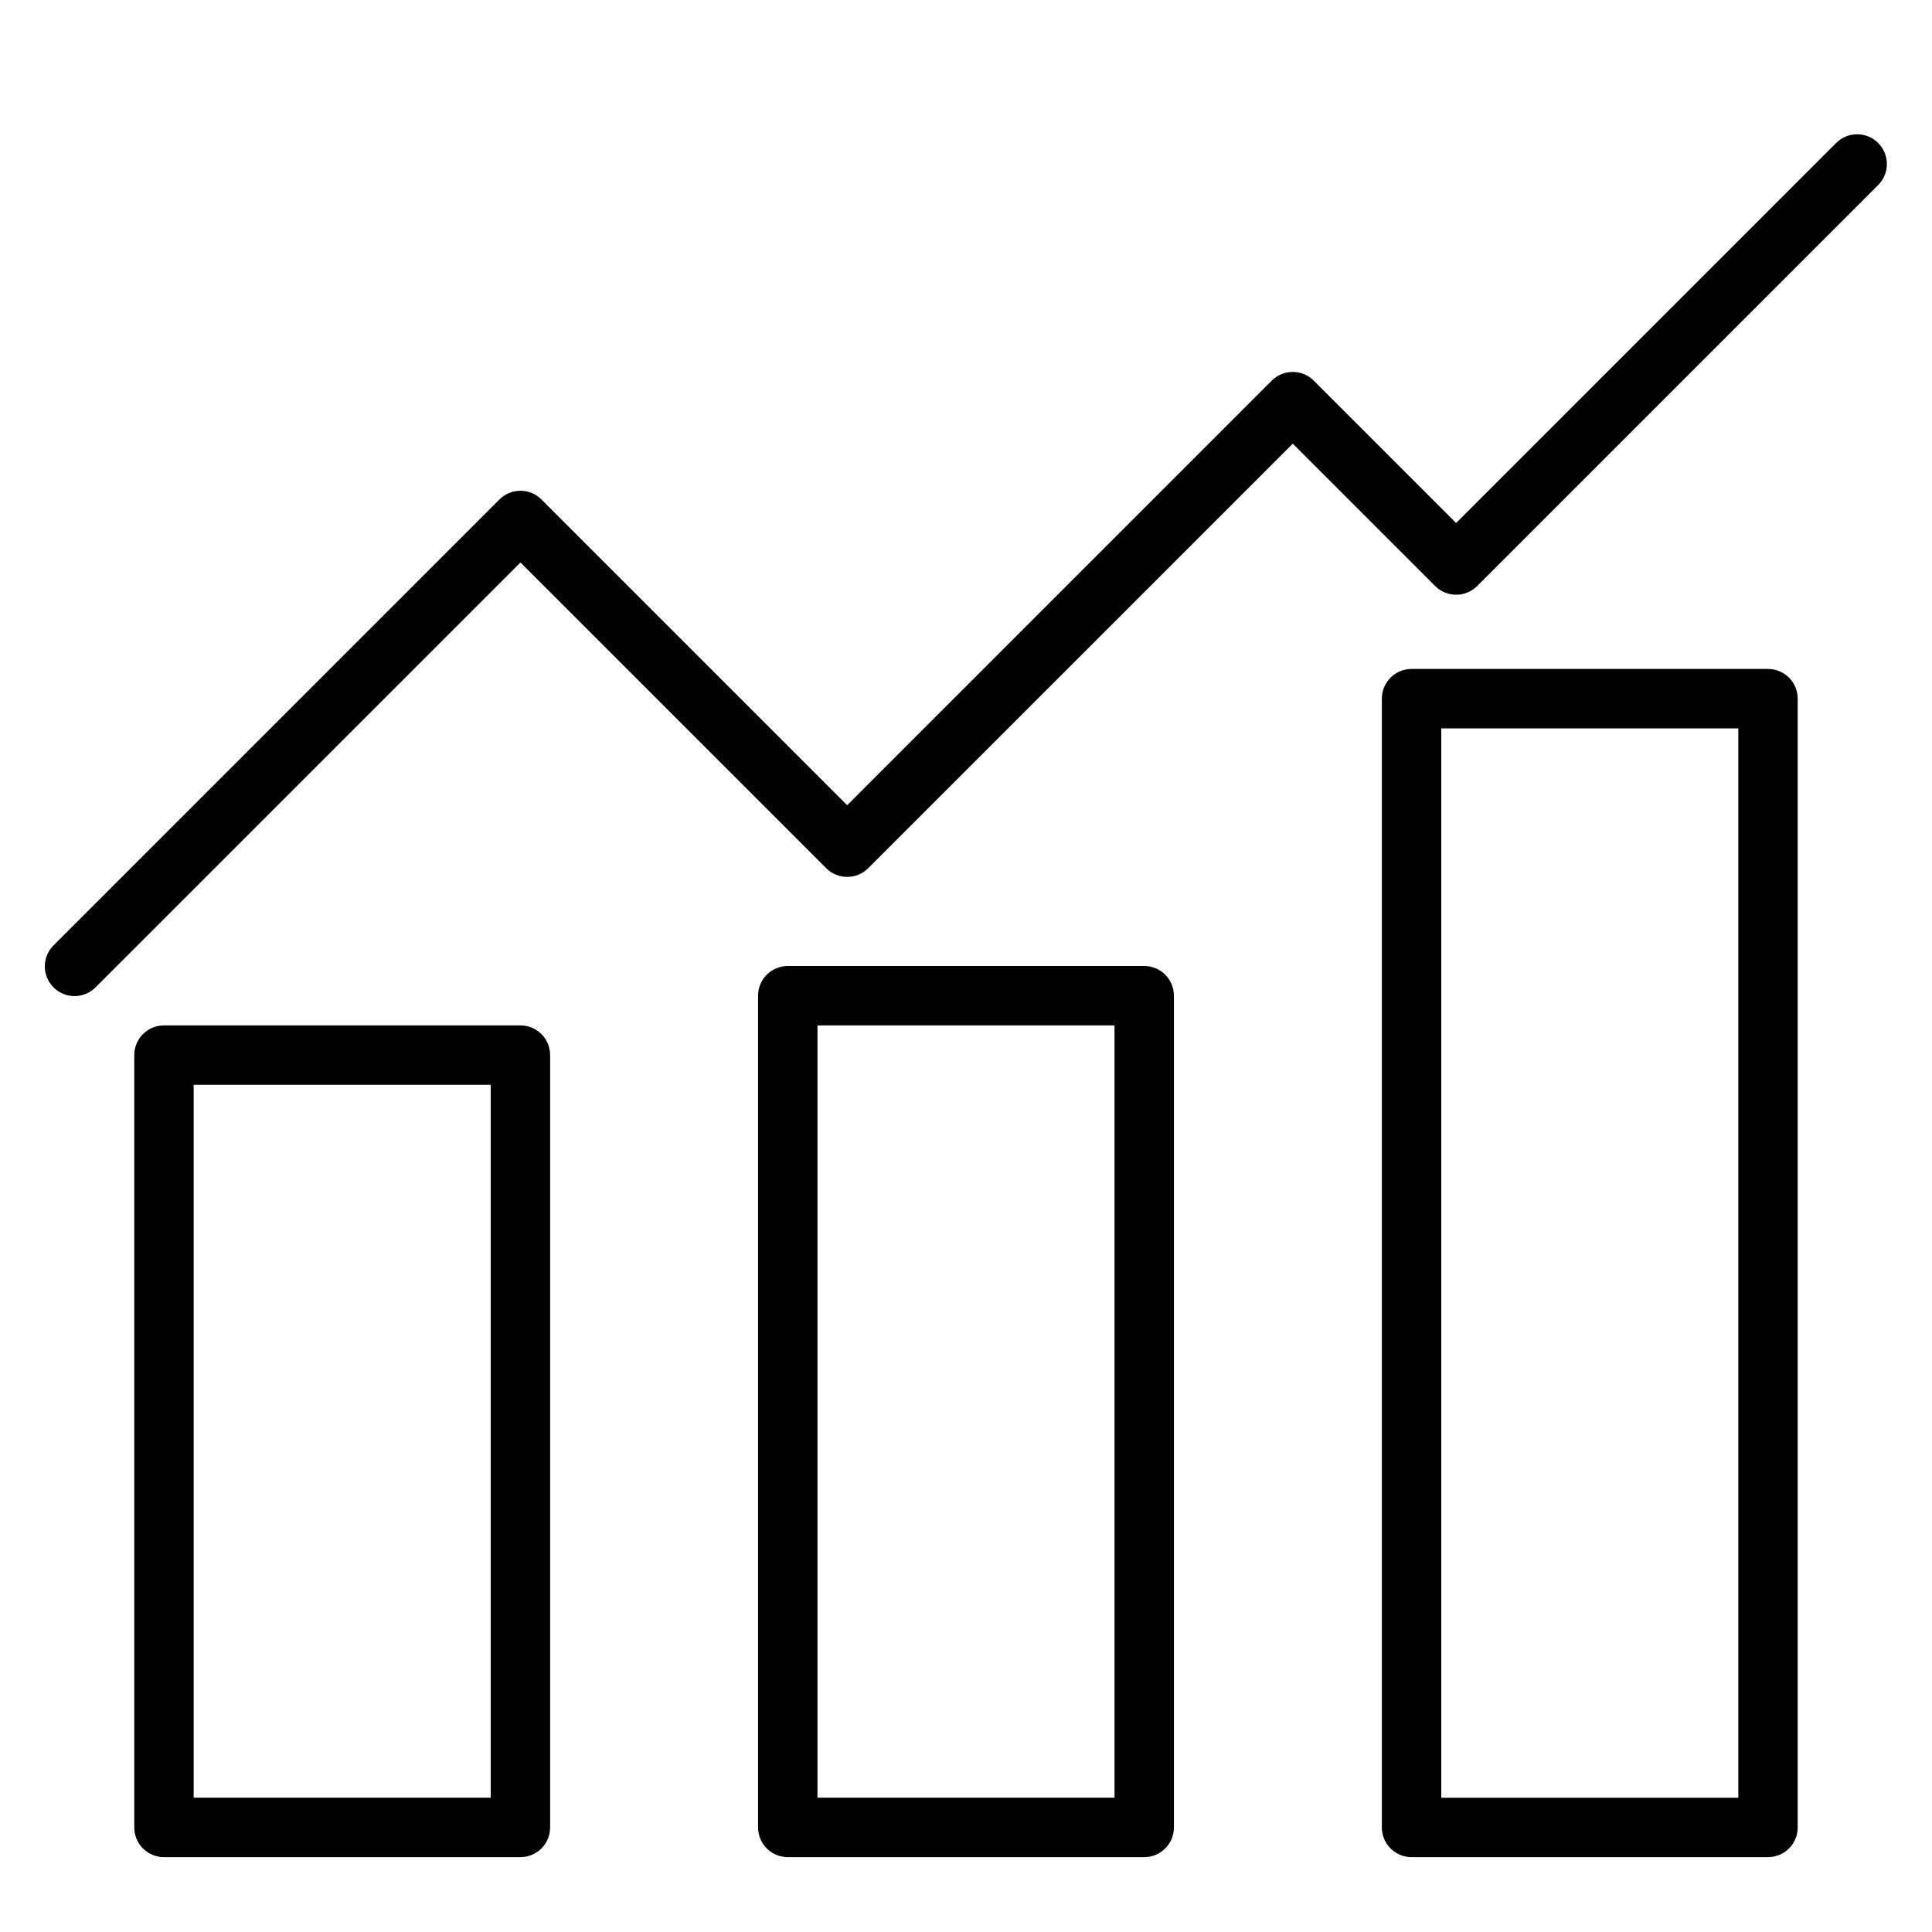
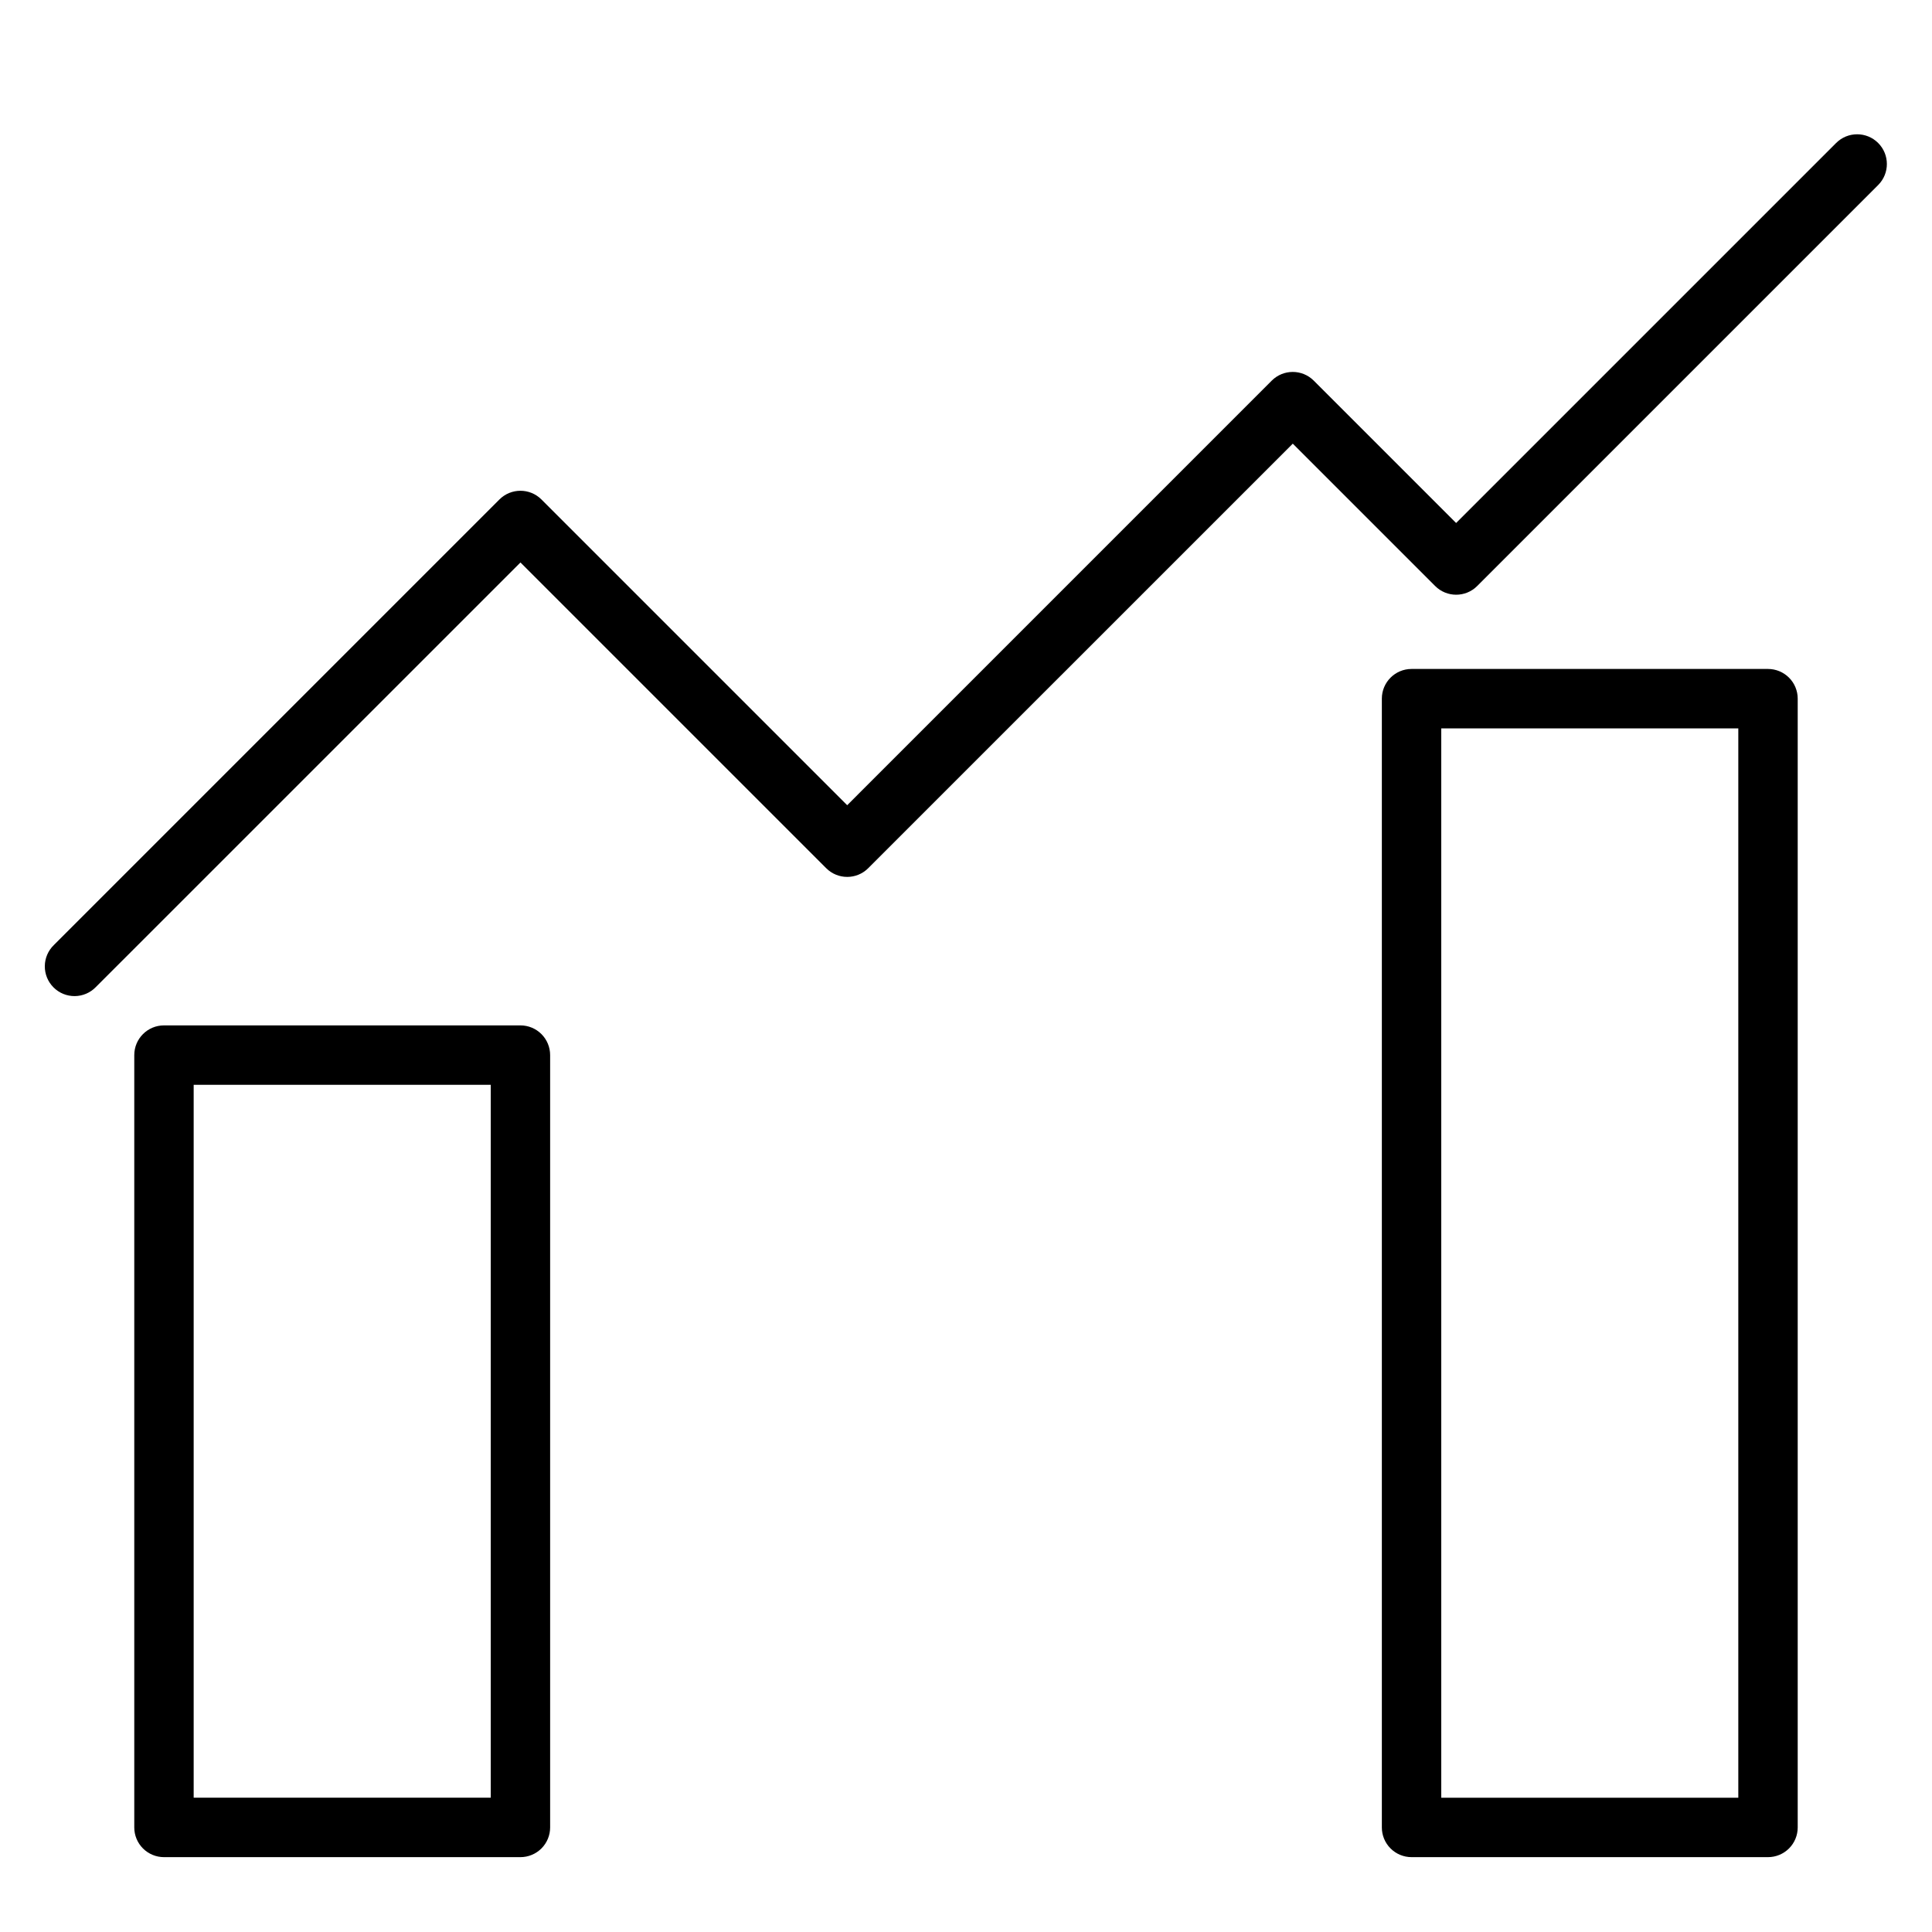
<svg xmlns="http://www.w3.org/2000/svg" fill="#000000" width="800px" height="800px" version="1.1" viewBox="144 144 512 512">
  <g>
-     <path d="m447.23 400h-94.465c-4.348 0-7.871 3.523-7.871 7.871v220.42c0 2.086 0.828 4.09 2.305 5.566 1.477 1.473 3.481 2.305 5.566 2.305h94.465c2.09 0 4.09-0.832 5.566-2.305 1.477-1.477 2.305-3.481 2.305-5.566v-220.42c0-2.09-0.828-4.09-2.305-5.566-1.477-1.477-3.477-2.305-5.566-2.305zm-7.871 220.41h-78.723v-204.67h78.723z" />
    <path d="m612.54 321.28h-94.465c-4.348 0-7.871 3.523-7.871 7.871v299.14c0 2.086 0.828 4.09 2.305 5.566 1.477 1.473 3.481 2.305 5.566 2.305h94.465c2.09 0 4.09-0.832 5.566-2.305 1.477-1.477 2.305-3.481 2.305-5.566v-299.14c0-2.086-0.828-4.09-2.305-5.566-1.477-1.473-3.477-2.305-5.566-2.305zm-7.871 299.14h-78.723v-283.39h78.723z" />
    <path d="m281.92 415.74h-94.465c-4.348 0-7.871 3.523-7.871 7.871v204.68c0 2.086 0.828 4.09 2.305 5.566 1.477 1.473 3.481 2.305 5.566 2.305h94.465c2.09 0 4.09-0.832 5.566-2.305 1.477-1.477 2.305-3.481 2.305-5.566v-204.68c0-2.086-0.828-4.09-2.305-5.566s-3.477-2.305-5.566-2.305zm-7.871 204.67h-78.723v-188.93h78.723z" />
    <path d="m641.73 181.89c-3.074-3.07-8.059-3.07-11.133 0l-100.71 100.71-37.73-37.73c-3.074-3.07-8.059-3.07-11.133 0l-112.51 112.52-81.027-81.027c-3.074-3.07-8.059-3.07-11.133 0l-118.08 118.08h0.004c-1.52 1.465-2.387 3.481-2.402 5.594-0.02 2.109 0.812 4.141 2.305 5.633 1.492 1.496 3.523 2.324 5.633 2.309 2.113-0.02 4.129-0.887 5.594-2.406l112.52-112.51 81.027 81.023c3.074 3.074 8.055 3.074 11.129 0l112.52-112.51 37.73 37.73c3.074 3.07 8.059 3.07 11.133 0l106.27-106.27c3.07-3.074 3.07-8.059 0-11.133z" />
  </g>
</svg>